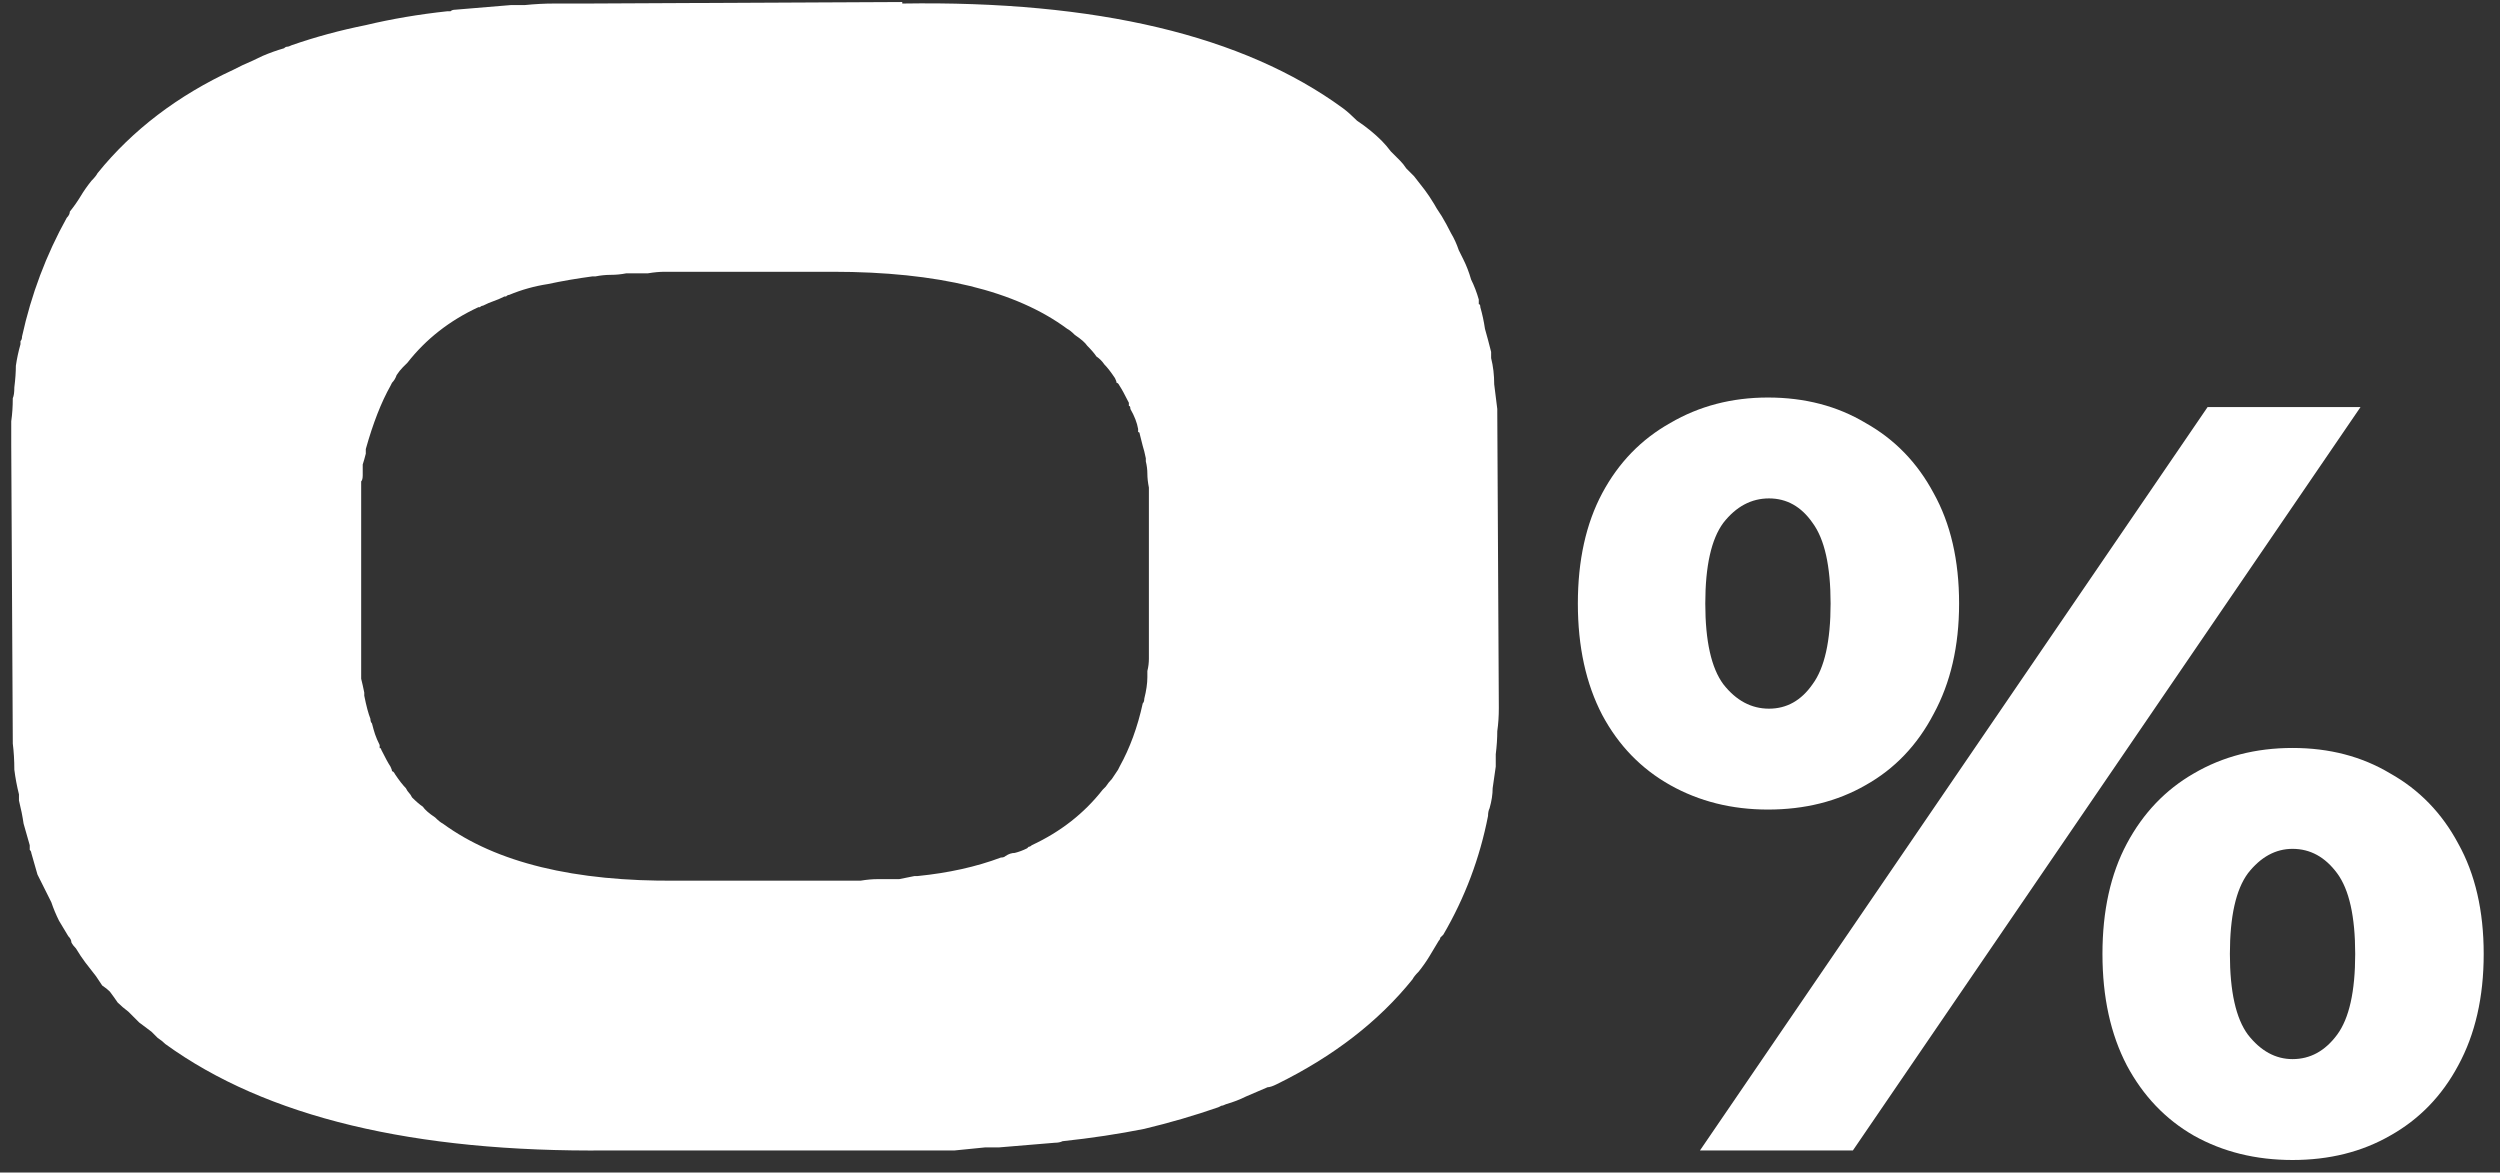
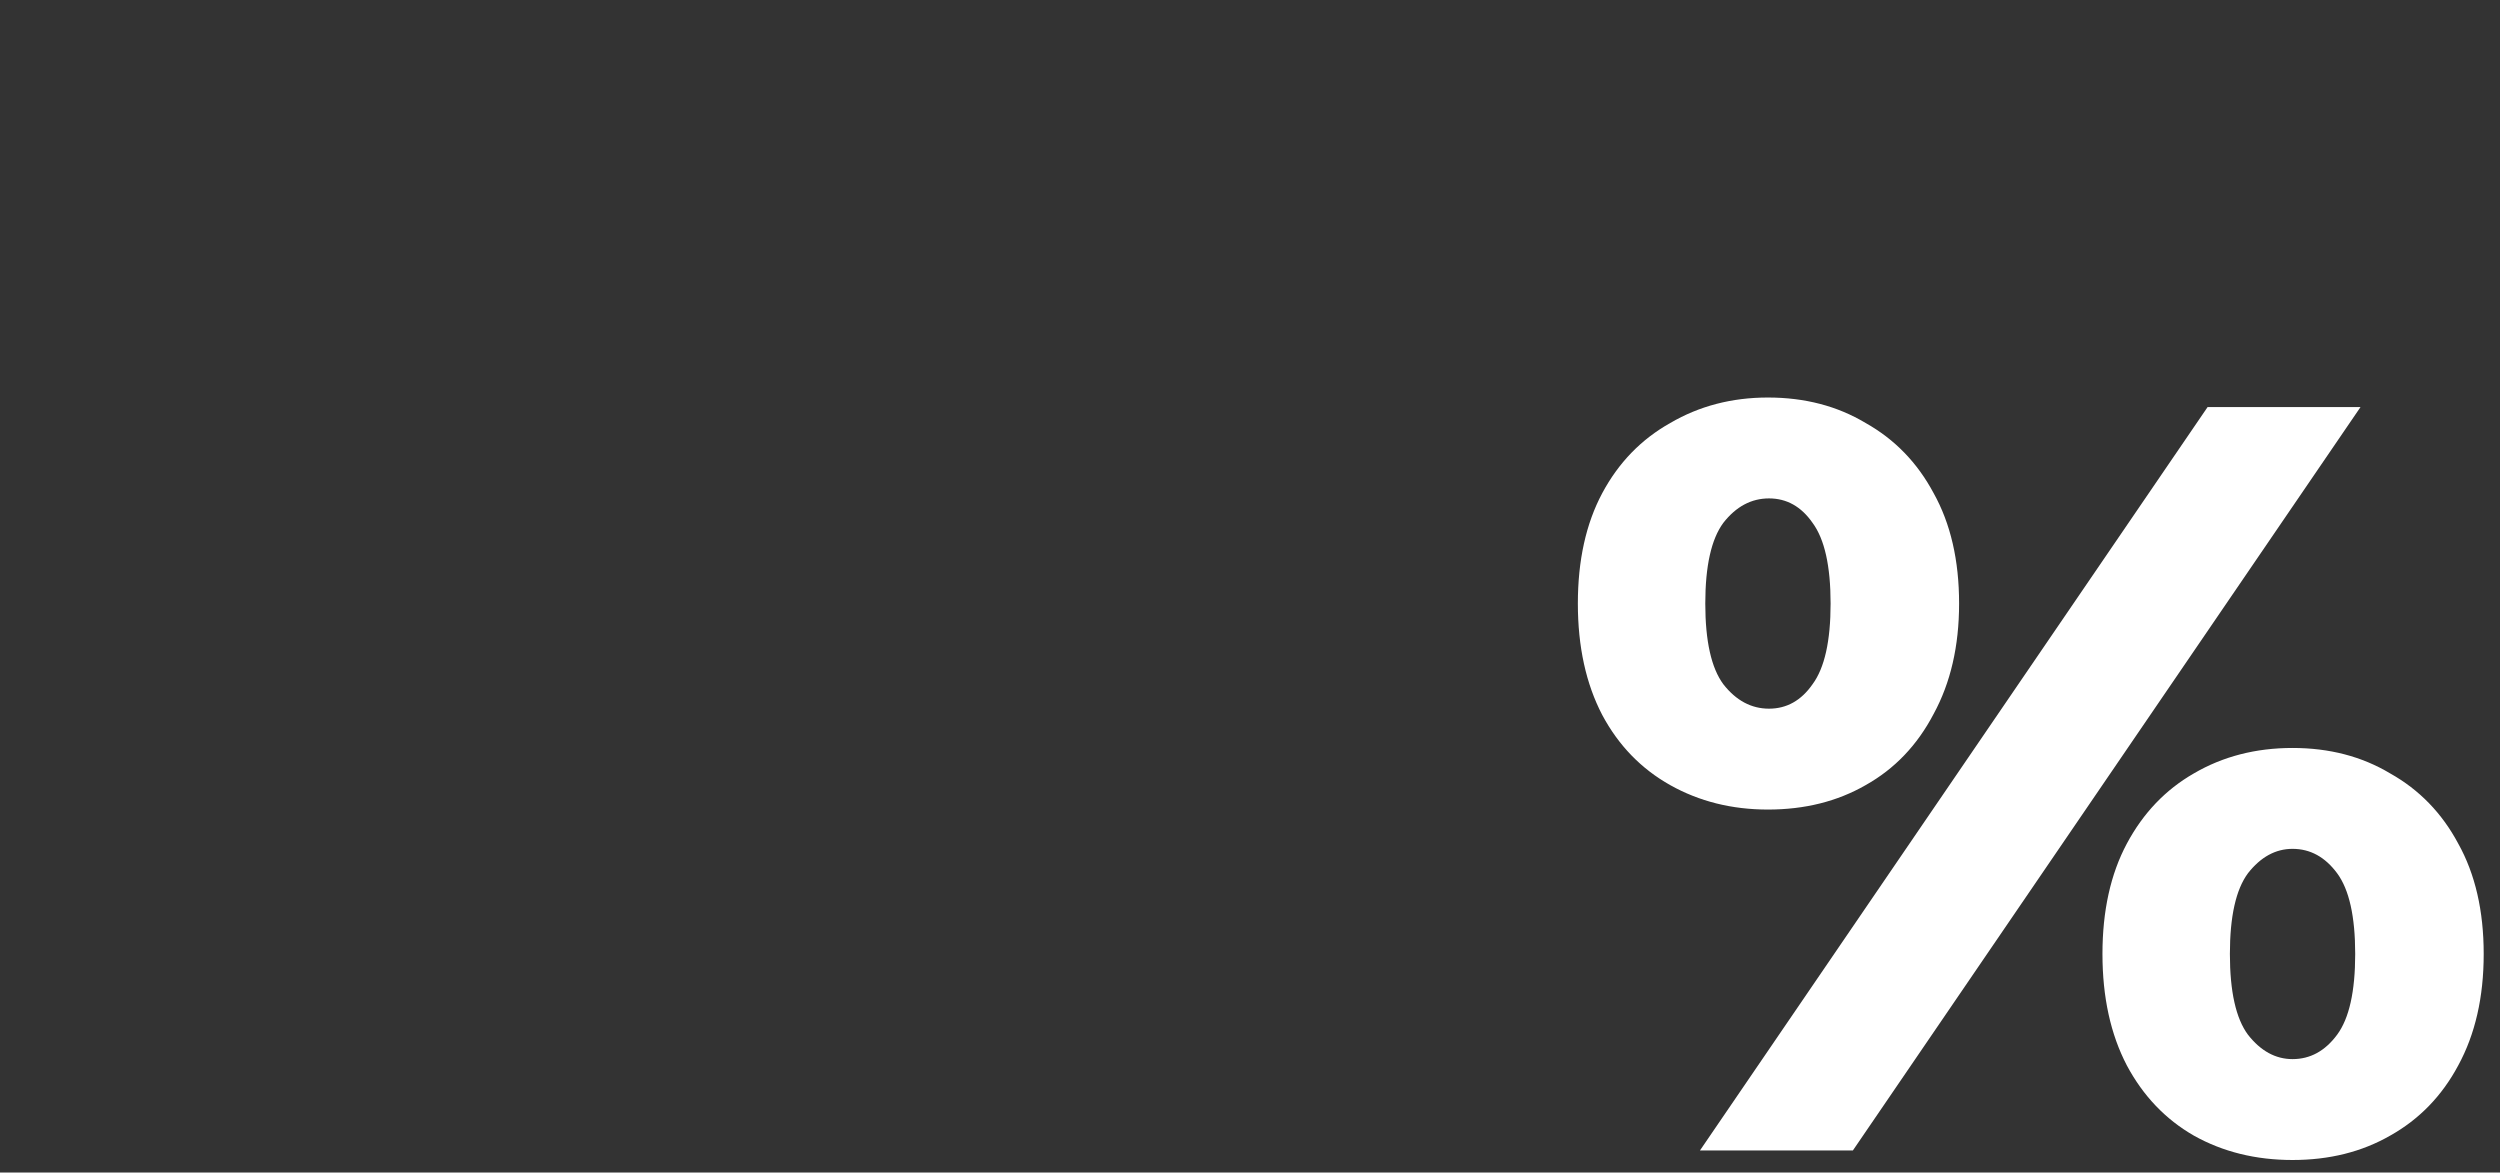
<svg xmlns="http://www.w3.org/2000/svg" width="113" height="53" viewBox="0 0 113 53" fill="none">
  <rect x="0" y="0" width="113" height="53" fill="#333333" stroke="none" />
  <path d="M76.839 52L99.783 18.4H106.695L83.751 52H76.839ZM79.911 36.592C78.279 36.592 76.807 36.224 75.495 35.488C74.183 34.752 73.159 33.696 72.423 32.32C71.687 30.912 71.319 29.232 71.319 27.28C71.319 25.328 71.687 23.664 72.423 22.288C73.159 20.912 74.183 19.856 75.495 19.12C76.807 18.352 78.279 17.968 79.911 17.968C81.575 17.968 83.047 18.352 84.327 19.12C85.639 19.856 86.663 20.912 87.399 22.288C88.167 23.664 88.551 25.328 88.551 27.28C88.551 29.2 88.167 30.864 87.399 32.272C86.663 33.68 85.639 34.752 84.327 35.488C83.047 36.224 81.575 36.592 79.911 36.592ZM79.959 32.032C80.759 32.032 81.415 31.664 81.927 30.928C82.471 30.192 82.743 28.976 82.743 27.28C82.743 25.584 82.471 24.368 81.927 23.632C81.415 22.896 80.759 22.528 79.959 22.528C79.159 22.528 78.471 22.896 77.895 23.632C77.351 24.368 77.079 25.584 77.079 27.28C77.079 28.976 77.351 30.192 77.895 30.928C78.471 31.664 79.159 32.032 79.959 32.032ZM103.623 52.432C101.959 52.432 100.471 52.064 99.159 51.328C97.879 50.592 96.871 49.536 96.135 48.16C95.399 46.752 95.031 45.072 95.031 43.12C95.031 41.168 95.399 39.504 96.135 38.128C96.871 36.752 97.879 35.696 99.159 34.96C100.471 34.192 101.959 33.808 103.623 33.808C105.287 33.808 106.759 34.192 108.039 34.96C109.351 35.696 110.375 36.752 111.111 38.128C111.879 39.504 112.263 41.168 112.263 43.12C112.263 45.072 111.879 46.752 111.111 48.16C110.375 49.536 109.351 50.592 108.039 51.328C106.759 52.064 105.287 52.432 103.623 52.432ZM103.623 47.872C104.423 47.872 105.095 47.504 105.639 46.768C106.183 46.032 106.455 44.816 106.455 43.12C106.455 41.424 106.183 40.208 105.639 39.472C105.095 38.736 104.423 38.368 103.623 38.368C102.855 38.368 102.183 38.736 101.607 39.472C101.063 40.208 100.791 41.424 100.791 43.12C100.791 44.816 101.063 46.032 101.607 46.768C102.183 47.504 102.855 47.872 103.623 47.872Z" fill="white" />
-   <path d="M51.861 30.33C51.907 30.145 51.93 29.959 51.93 29.773C51.93 29.587 51.93 29.401 51.93 29.215V22.039C51.884 21.806 51.861 21.597 51.861 21.412C51.861 21.226 51.837 21.04 51.791 20.854V20.715C51.745 20.483 51.698 20.297 51.652 20.157C51.605 19.972 51.559 19.786 51.512 19.6C51.512 19.554 51.489 19.53 51.443 19.53C51.443 19.484 51.443 19.437 51.443 19.391C51.396 19.112 51.28 18.81 51.094 18.485C51.094 18.392 51.071 18.346 51.025 18.346C51.025 18.299 51.025 18.253 51.025 18.206C50.839 17.835 50.699 17.579 50.606 17.44C50.56 17.347 50.514 17.301 50.467 17.301C50.467 17.254 50.444 17.184 50.397 17.092C50.212 16.813 50.049 16.604 49.91 16.465C49.817 16.325 49.701 16.209 49.561 16.116C49.468 15.977 49.329 15.814 49.143 15.628C49.05 15.489 48.864 15.326 48.586 15.141C48.446 15.001 48.33 14.908 48.237 14.862C45.915 13.143 42.385 12.284 37.646 12.284H30.052C29.819 12.284 29.564 12.307 29.285 12.354C29.053 12.354 28.821 12.354 28.588 12.354H28.31C28.077 12.4 27.845 12.423 27.613 12.423C27.381 12.423 27.148 12.447 26.916 12.493H26.777C26.08 12.586 25.406 12.702 24.756 12.841C24.152 12.934 23.572 13.097 23.014 13.329C22.968 13.329 22.921 13.352 22.875 13.399C22.875 13.399 22.852 13.399 22.805 13.399C22.619 13.492 22.457 13.561 22.317 13.608C22.178 13.654 22.015 13.724 21.83 13.817C21.783 13.817 21.737 13.84 21.69 13.886C21.69 13.886 21.667 13.886 21.621 13.886C20.32 14.49 19.252 15.326 18.416 16.395L18.206 16.604C18.113 16.697 18.021 16.813 17.928 16.952C17.881 17.092 17.812 17.208 17.719 17.301C17.672 17.394 17.649 17.44 17.649 17.44C17.231 18.183 16.859 19.136 16.534 20.297V20.506C16.488 20.692 16.441 20.854 16.395 20.994C16.395 21.133 16.395 21.296 16.395 21.481C16.395 21.621 16.372 21.714 16.325 21.76V30.052C16.325 30.284 16.325 30.493 16.325 30.679C16.372 30.864 16.418 31.074 16.465 31.306V31.445C16.557 31.91 16.65 32.258 16.743 32.49C16.743 32.583 16.766 32.653 16.813 32.699C16.859 32.885 16.906 33.048 16.952 33.187C16.999 33.327 17.068 33.489 17.161 33.675C17.161 33.721 17.161 33.768 17.161 33.814C17.208 33.814 17.231 33.837 17.231 33.884C17.417 34.255 17.556 34.511 17.649 34.65C17.695 34.743 17.719 34.813 17.719 34.859C17.765 34.859 17.812 34.906 17.858 34.999C18.044 35.277 18.206 35.486 18.346 35.626C18.392 35.719 18.439 35.788 18.485 35.835C18.532 35.881 18.578 35.951 18.625 36.044C18.81 36.23 18.973 36.369 19.112 36.462C19.205 36.601 19.391 36.764 19.67 36.95C19.809 37.089 19.925 37.182 20.018 37.228C22.433 38.994 25.964 39.853 30.609 39.806H38.204C38.436 39.806 38.668 39.806 38.901 39.806C39.179 39.76 39.435 39.737 39.667 39.737H39.946C40.178 39.737 40.41 39.737 40.643 39.737C40.875 39.69 41.107 39.644 41.339 39.597H41.479C42.872 39.458 44.126 39.179 45.241 38.761C45.334 38.761 45.404 38.738 45.45 38.692C45.59 38.599 45.729 38.552 45.868 38.552C46.054 38.506 46.24 38.436 46.426 38.343C46.472 38.297 46.495 38.274 46.495 38.274C46.542 38.274 46.588 38.25 46.635 38.204C47.935 37.6 49.004 36.764 49.84 35.696L49.979 35.556C50.072 35.417 50.165 35.301 50.258 35.208C50.351 35.068 50.444 34.929 50.537 34.79C50.583 34.697 50.606 34.65 50.606 34.65C51.071 33.814 51.419 32.862 51.652 31.794C51.698 31.747 51.721 31.677 51.721 31.584C51.814 31.213 51.861 30.888 51.861 30.609V30.33ZM67.677 18.485V18.625L67.747 32.003C67.747 32.374 67.724 32.723 67.677 33.048C67.677 33.373 67.654 33.721 67.608 34.093V34.65C67.561 34.975 67.515 35.301 67.468 35.626C67.468 35.904 67.422 36.206 67.329 36.532C67.283 36.624 67.259 36.741 67.259 36.88C66.888 38.785 66.214 40.573 65.239 42.245C65.192 42.292 65.146 42.338 65.099 42.385C65.099 42.431 65.076 42.477 65.03 42.524C64.89 42.756 64.751 42.988 64.612 43.221C64.472 43.453 64.31 43.685 64.124 43.917C63.984 44.057 63.892 44.173 63.845 44.266C62.312 46.17 60.268 47.75 57.714 49.004C57.528 49.097 57.388 49.143 57.295 49.143C56.97 49.283 56.645 49.422 56.32 49.561C56.041 49.701 55.739 49.817 55.414 49.91C55.321 49.956 55.252 49.979 55.205 49.979C55.205 49.979 55.159 50.003 55.066 50.049C53.997 50.421 52.883 50.746 51.721 51.025C50.56 51.257 49.329 51.443 48.028 51.582C47.935 51.628 47.819 51.652 47.68 51.652L45.172 51.861H44.544C44.08 51.907 43.615 51.954 43.151 52C42.733 52 42.268 52 41.757 52H27.474C18.694 52.093 12.028 50.49 7.476 47.192C7.383 47.099 7.267 47.007 7.128 46.914C7.035 46.821 6.942 46.728 6.849 46.635C6.663 46.495 6.477 46.356 6.292 46.217C6.152 46.077 5.99 45.915 5.804 45.729C5.618 45.59 5.455 45.45 5.316 45.311C5.223 45.172 5.107 45.009 4.968 44.823C4.875 44.73 4.759 44.637 4.619 44.544C4.526 44.405 4.434 44.266 4.341 44.127C4.155 43.894 3.992 43.685 3.853 43.499C3.714 43.314 3.574 43.105 3.435 42.872C3.342 42.779 3.272 42.687 3.226 42.594C3.226 42.501 3.179 42.408 3.086 42.315C2.947 42.083 2.808 41.85 2.668 41.618C2.529 41.339 2.413 41.061 2.32 40.782L2.111 40.364C1.972 40.085 1.832 39.806 1.693 39.528C1.6 39.203 1.507 38.877 1.414 38.552C1.414 38.506 1.391 38.459 1.344 38.413C1.344 38.367 1.344 38.297 1.344 38.204C1.252 37.879 1.159 37.554 1.066 37.228C1.019 36.903 0.95 36.555 0.857 36.183V35.904C0.764 35.533 0.694 35.161 0.648 34.79C0.648 34.372 0.624 33.977 0.578 33.605V33.535L0.508 20.088C0.508 19.716 0.508 19.368 0.508 19.043C0.555 18.717 0.578 18.369 0.578 17.997C0.624 17.904 0.648 17.742 0.648 17.51C0.694 17.138 0.717 16.813 0.717 16.534C0.764 16.209 0.834 15.884 0.926 15.559C0.926 15.466 0.926 15.419 0.926 15.419C0.973 15.373 0.996 15.303 0.996 15.21C1.414 13.306 2.088 11.517 3.017 9.845C3.11 9.752 3.156 9.659 3.156 9.566C3.342 9.334 3.504 9.102 3.644 8.87C3.783 8.637 3.946 8.405 4.132 8.173C4.271 8.034 4.364 7.917 4.41 7.825C5.99 5.874 8.034 4.317 10.542 3.156L10.96 2.947C11.285 2.808 11.587 2.668 11.866 2.529C12.191 2.39 12.516 2.274 12.841 2.181C12.888 2.134 12.934 2.111 12.981 2.111C13.027 2.111 13.097 2.088 13.19 2.041C14.258 1.67 15.373 1.368 16.534 1.135C17.695 0.857 18.926 0.648 20.227 0.508C20.32 0.508 20.366 0.508 20.366 0.508C20.413 0.462 20.483 0.439 20.576 0.439L23.084 0.23H23.711C24.175 0.183 24.617 0.16 25.035 0.16C25.499 0.16 25.987 0.16 26.498 0.16L40.782 0.09V0.16C49.561 0.021 56.204 1.6 60.71 4.898C60.895 5.037 61.105 5.223 61.337 5.455C61.755 5.734 62.126 6.036 62.452 6.361C62.591 6.501 62.73 6.663 62.87 6.849C63.009 6.988 63.148 7.128 63.288 7.267C63.381 7.36 63.474 7.476 63.566 7.615C63.706 7.755 63.822 7.871 63.915 7.964C64.101 8.196 64.263 8.405 64.403 8.591C64.542 8.777 64.681 8.986 64.821 9.218C64.867 9.311 64.983 9.497 65.169 9.775C65.308 10.008 65.448 10.263 65.587 10.542C65.726 10.774 65.843 11.03 65.936 11.308L66.144 11.726C66.284 12.005 66.4 12.307 66.493 12.632C66.632 12.911 66.748 13.213 66.841 13.538C66.841 13.631 66.841 13.701 66.841 13.747C66.888 13.747 66.911 13.794 66.911 13.886C67.004 14.212 67.073 14.537 67.12 14.862C67.213 15.187 67.306 15.536 67.399 15.907V16.186C67.492 16.557 67.538 16.952 67.538 17.37C67.585 17.742 67.631 18.114 67.677 18.485Z" fill="white" />
</svg>